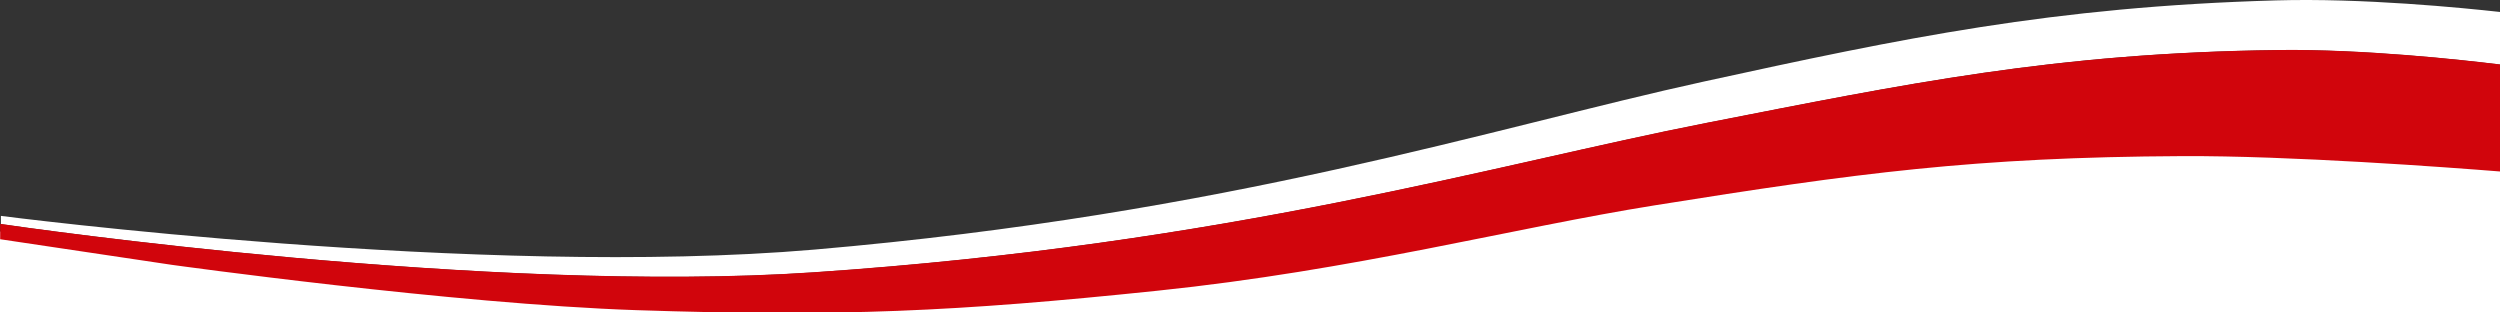
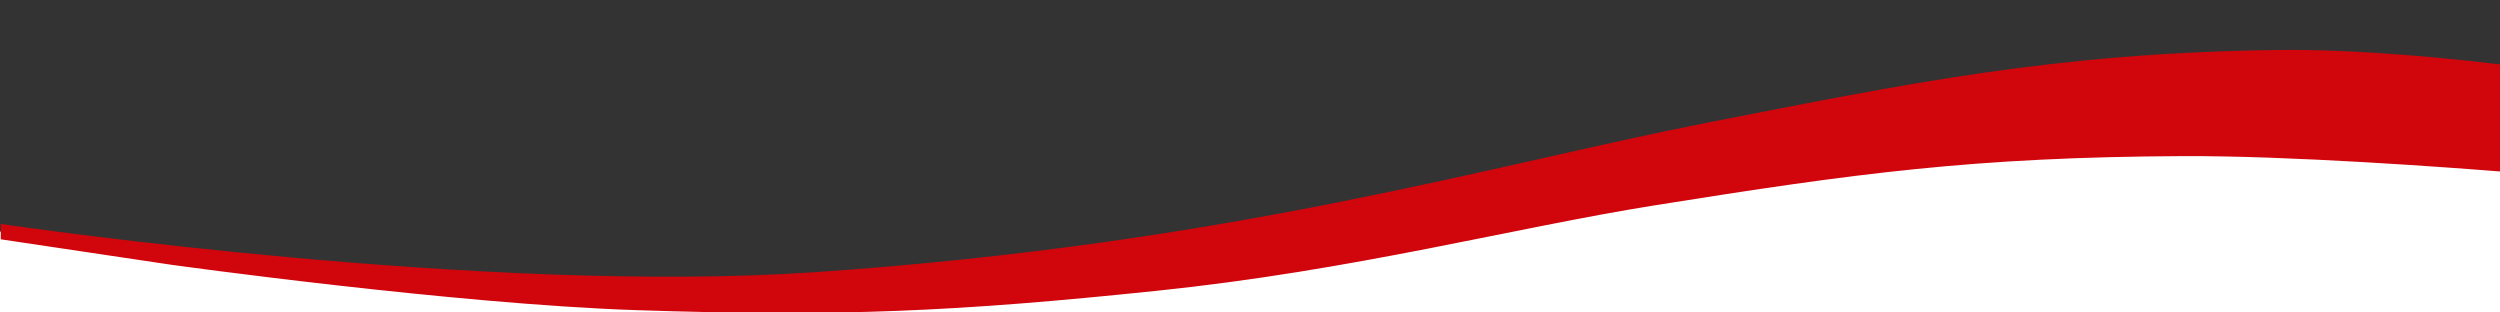
<svg xmlns="http://www.w3.org/2000/svg" version="1.1" id="Ebene_1" x="0px" y="0px" width="1920" height="240" viewBox="0 0 1920 240" style="enable-background:new 0 0 1920 240;" xml:space="preserve">
  <rect x="0" y="0" width="1920" height="240" fill="#333333" stroke="none" />
  <style type="text/css">
	.st0{fill:#FFFFFF;}
	.st1{fill:#D1050C;}
</style>
  <g>
    <polygon class="st0" points="1544.4,97.2 1245.4,145 886.2,205.2 653.1,232.5 451.9,226.8 155.2,198.4 0,177.8 0,240.3    1920.1,240.3 1920.1,97.2 1808.2,97.2  " />
-     <path class="st0" d="M1748,0.3c-171.9,4.9-286.8,29-439.3,62.3c-161.5,35.3-364,101.6-683.4,129.1c-256.2,22-624.6-25.9-624.6-25.9   v6.3c16.7,2.4,373.9,54.1,624.3,37.1c319.8-21.7,523.3-83,685.4-114.7c153-30,267.5-54,439.5-56c65.3-0.8,140.2,7.4,170.2,11.1V9.2   C1891,6,1814.4-1.6,1748,0.3z" />
  </g>
-   <path class="st1" d="M0,171.9v11.8l0.6,0.1V172C0.2,172,0,171.9,0,171.9z" />
  <path class="st1" d="M1749.8,38.4c-172,2.1-286.5,26.1-439.5,56c-162,31.7-365.6,93.1-685.4,114.7C374.5,226.1,17.3,174.5,0.6,172  v11.8L132,203.4c0,0,216.4,30.1,356.7,34.8c156.1,5.2,245.6,1.2,400-14.9c151.9-15.8,272.6-48.1,382.1-65.6  c155.3-24.8,245.7-37,405.1-37.8c82.9-0.4,203.9,8.6,244.1,11.8V49.5l0,0C1889.9,45.8,1815,37.6,1749.8,38.4z" />
</svg>